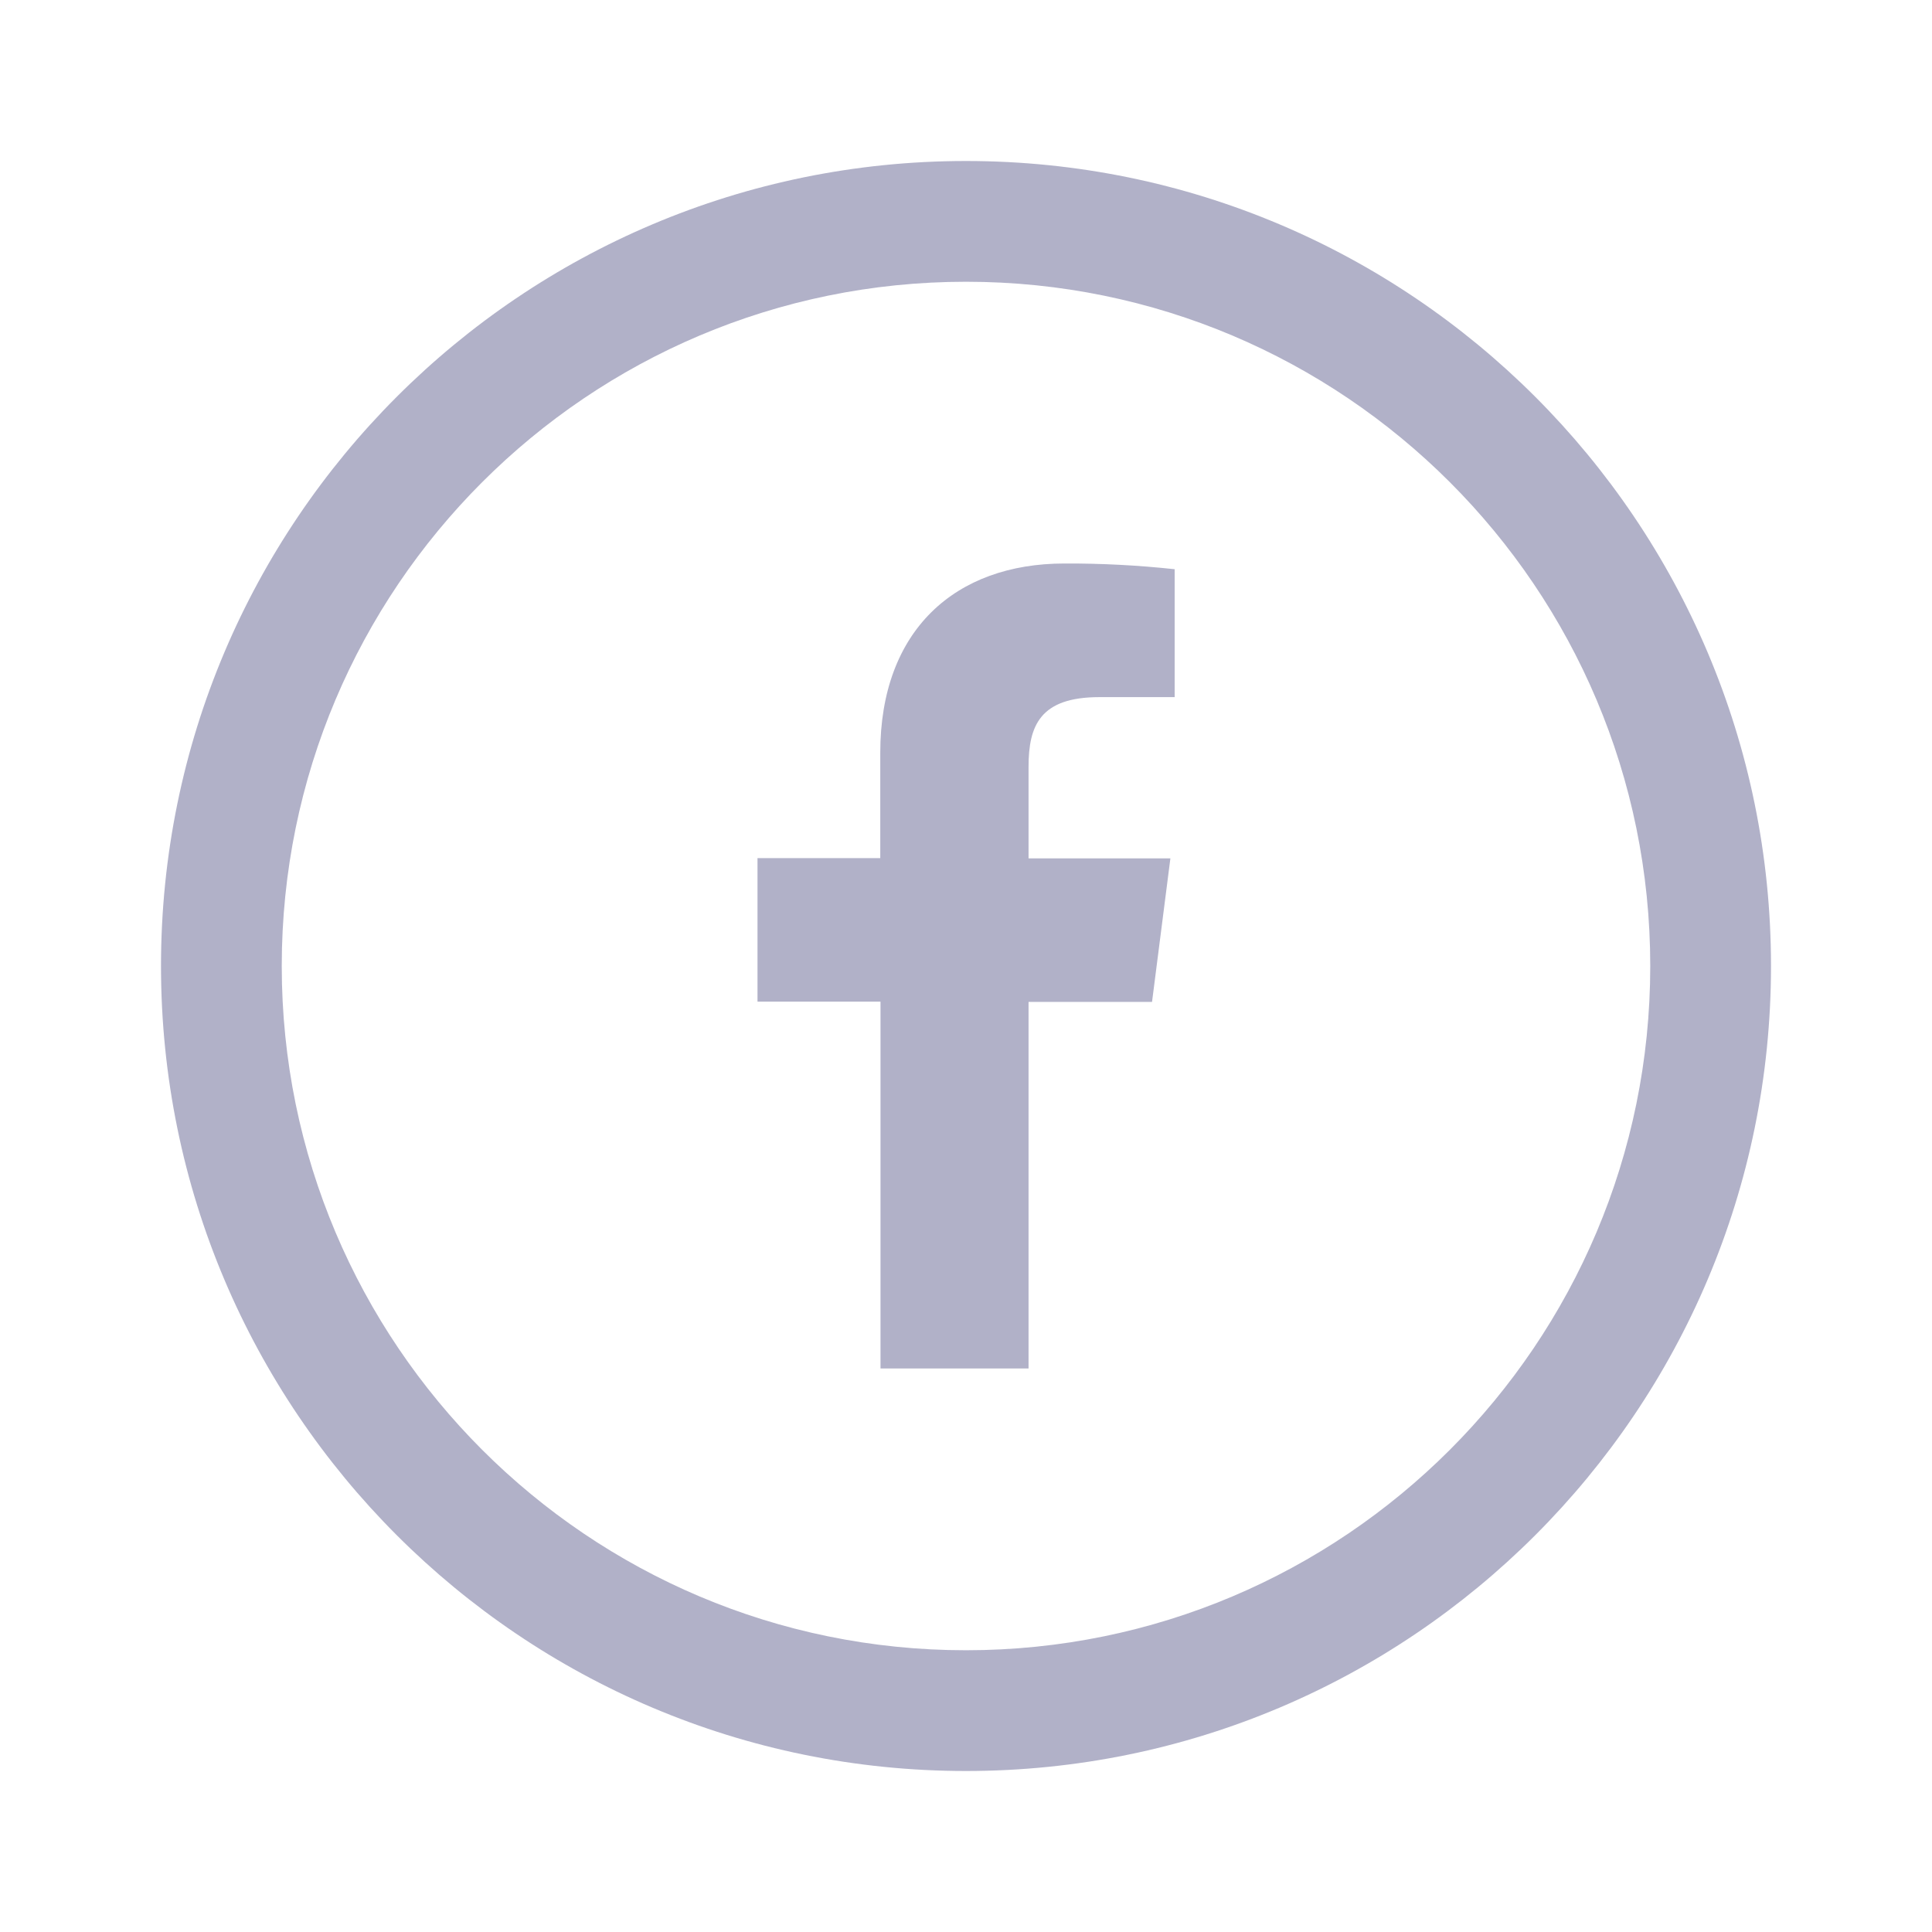
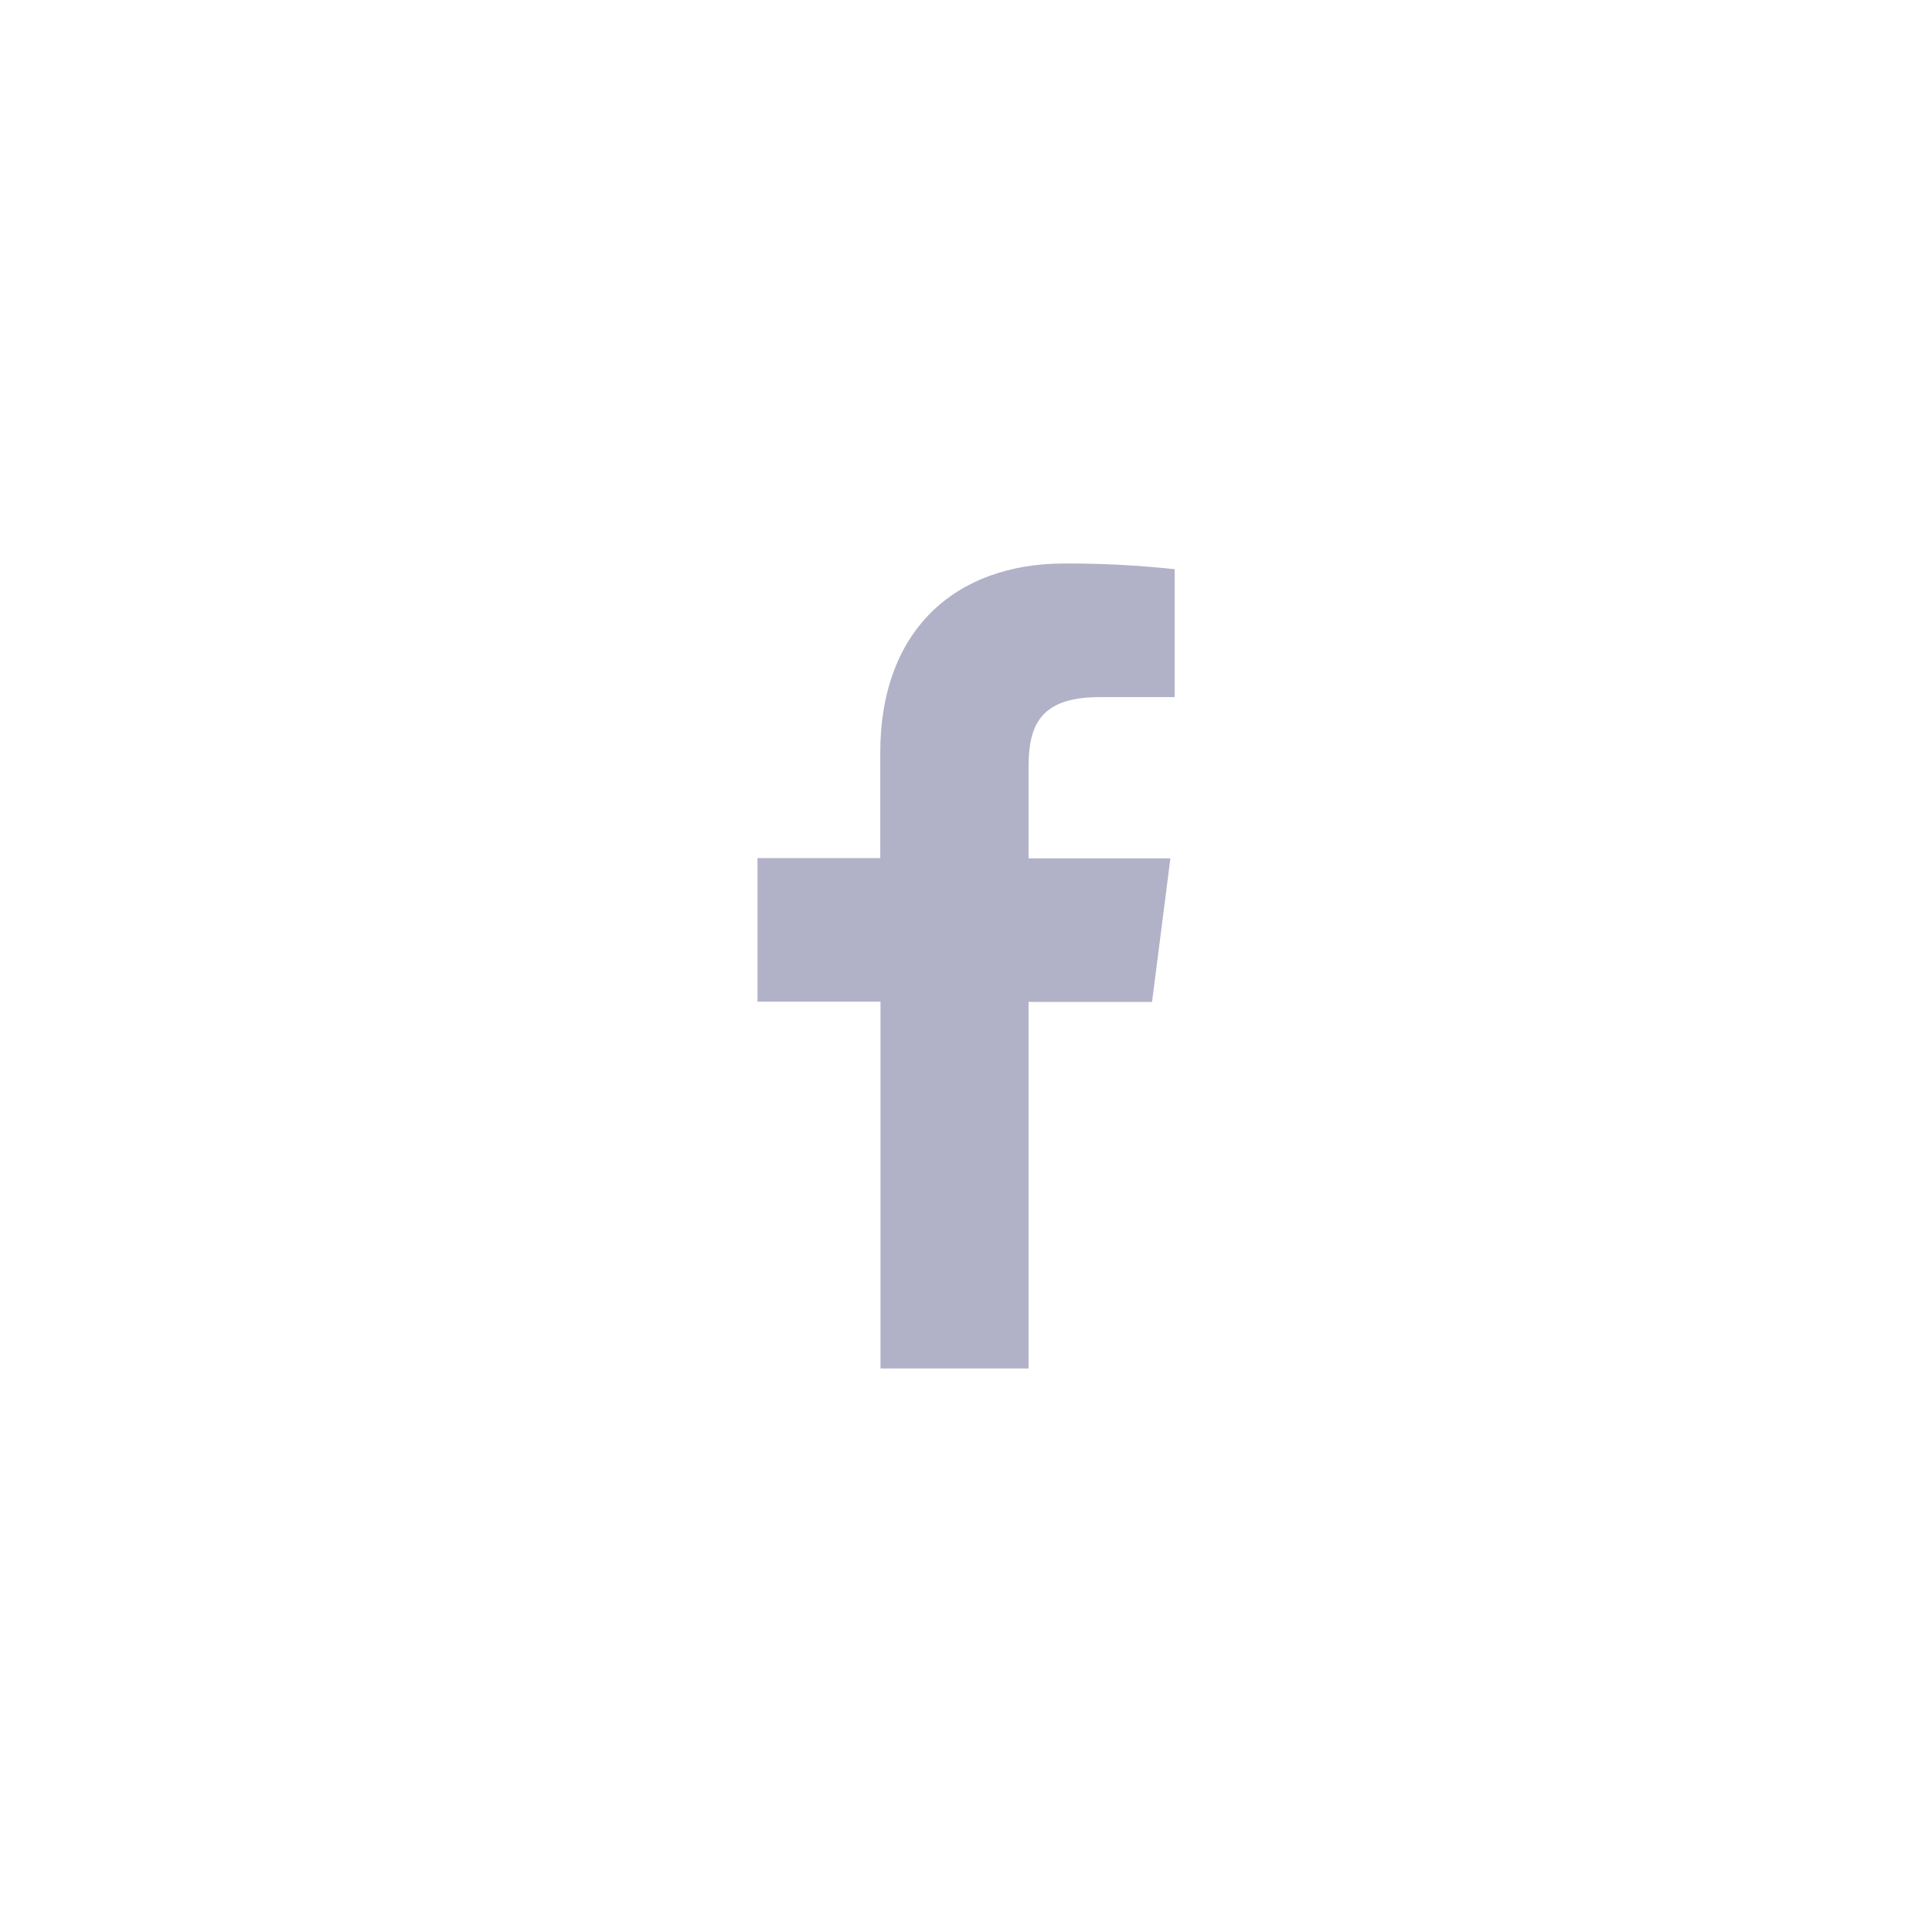
<svg xmlns="http://www.w3.org/2000/svg" width="24" height="24" viewBox="0 0 24 24" fill="none">
  <path d="M12.777 12.446V17H10.938V12.443H9.41V10.66H10.935V9.351C10.935 7.829 11.866 7 13.223 7C13.68 6.998 14.137 7.022 14.592 7.071V8.66H13.657C12.92 8.66 12.777 9.013 12.777 9.527V10.663H14.539L14.311 12.446H12.777Z" fill="#B1B1C8" />
-   <path fill-rule="evenodd" clip-rule="evenodd" d="M22 12C22 17.523 17.523 22 12 22C6.477 22 2 17.523 2 12C2 6.477 6.477 2 12 2C17.523 2 22 6.477 22 12ZM20.5 12C20.5 16.694 16.695 20.5 12 20.5C7.306 20.5 3.5 16.694 3.5 12C3.5 7.306 7.306 3.5 12 3.5C16.695 3.5 20.5 7.306 20.5 12Z" fill="#B1B1C8" />
</svg>